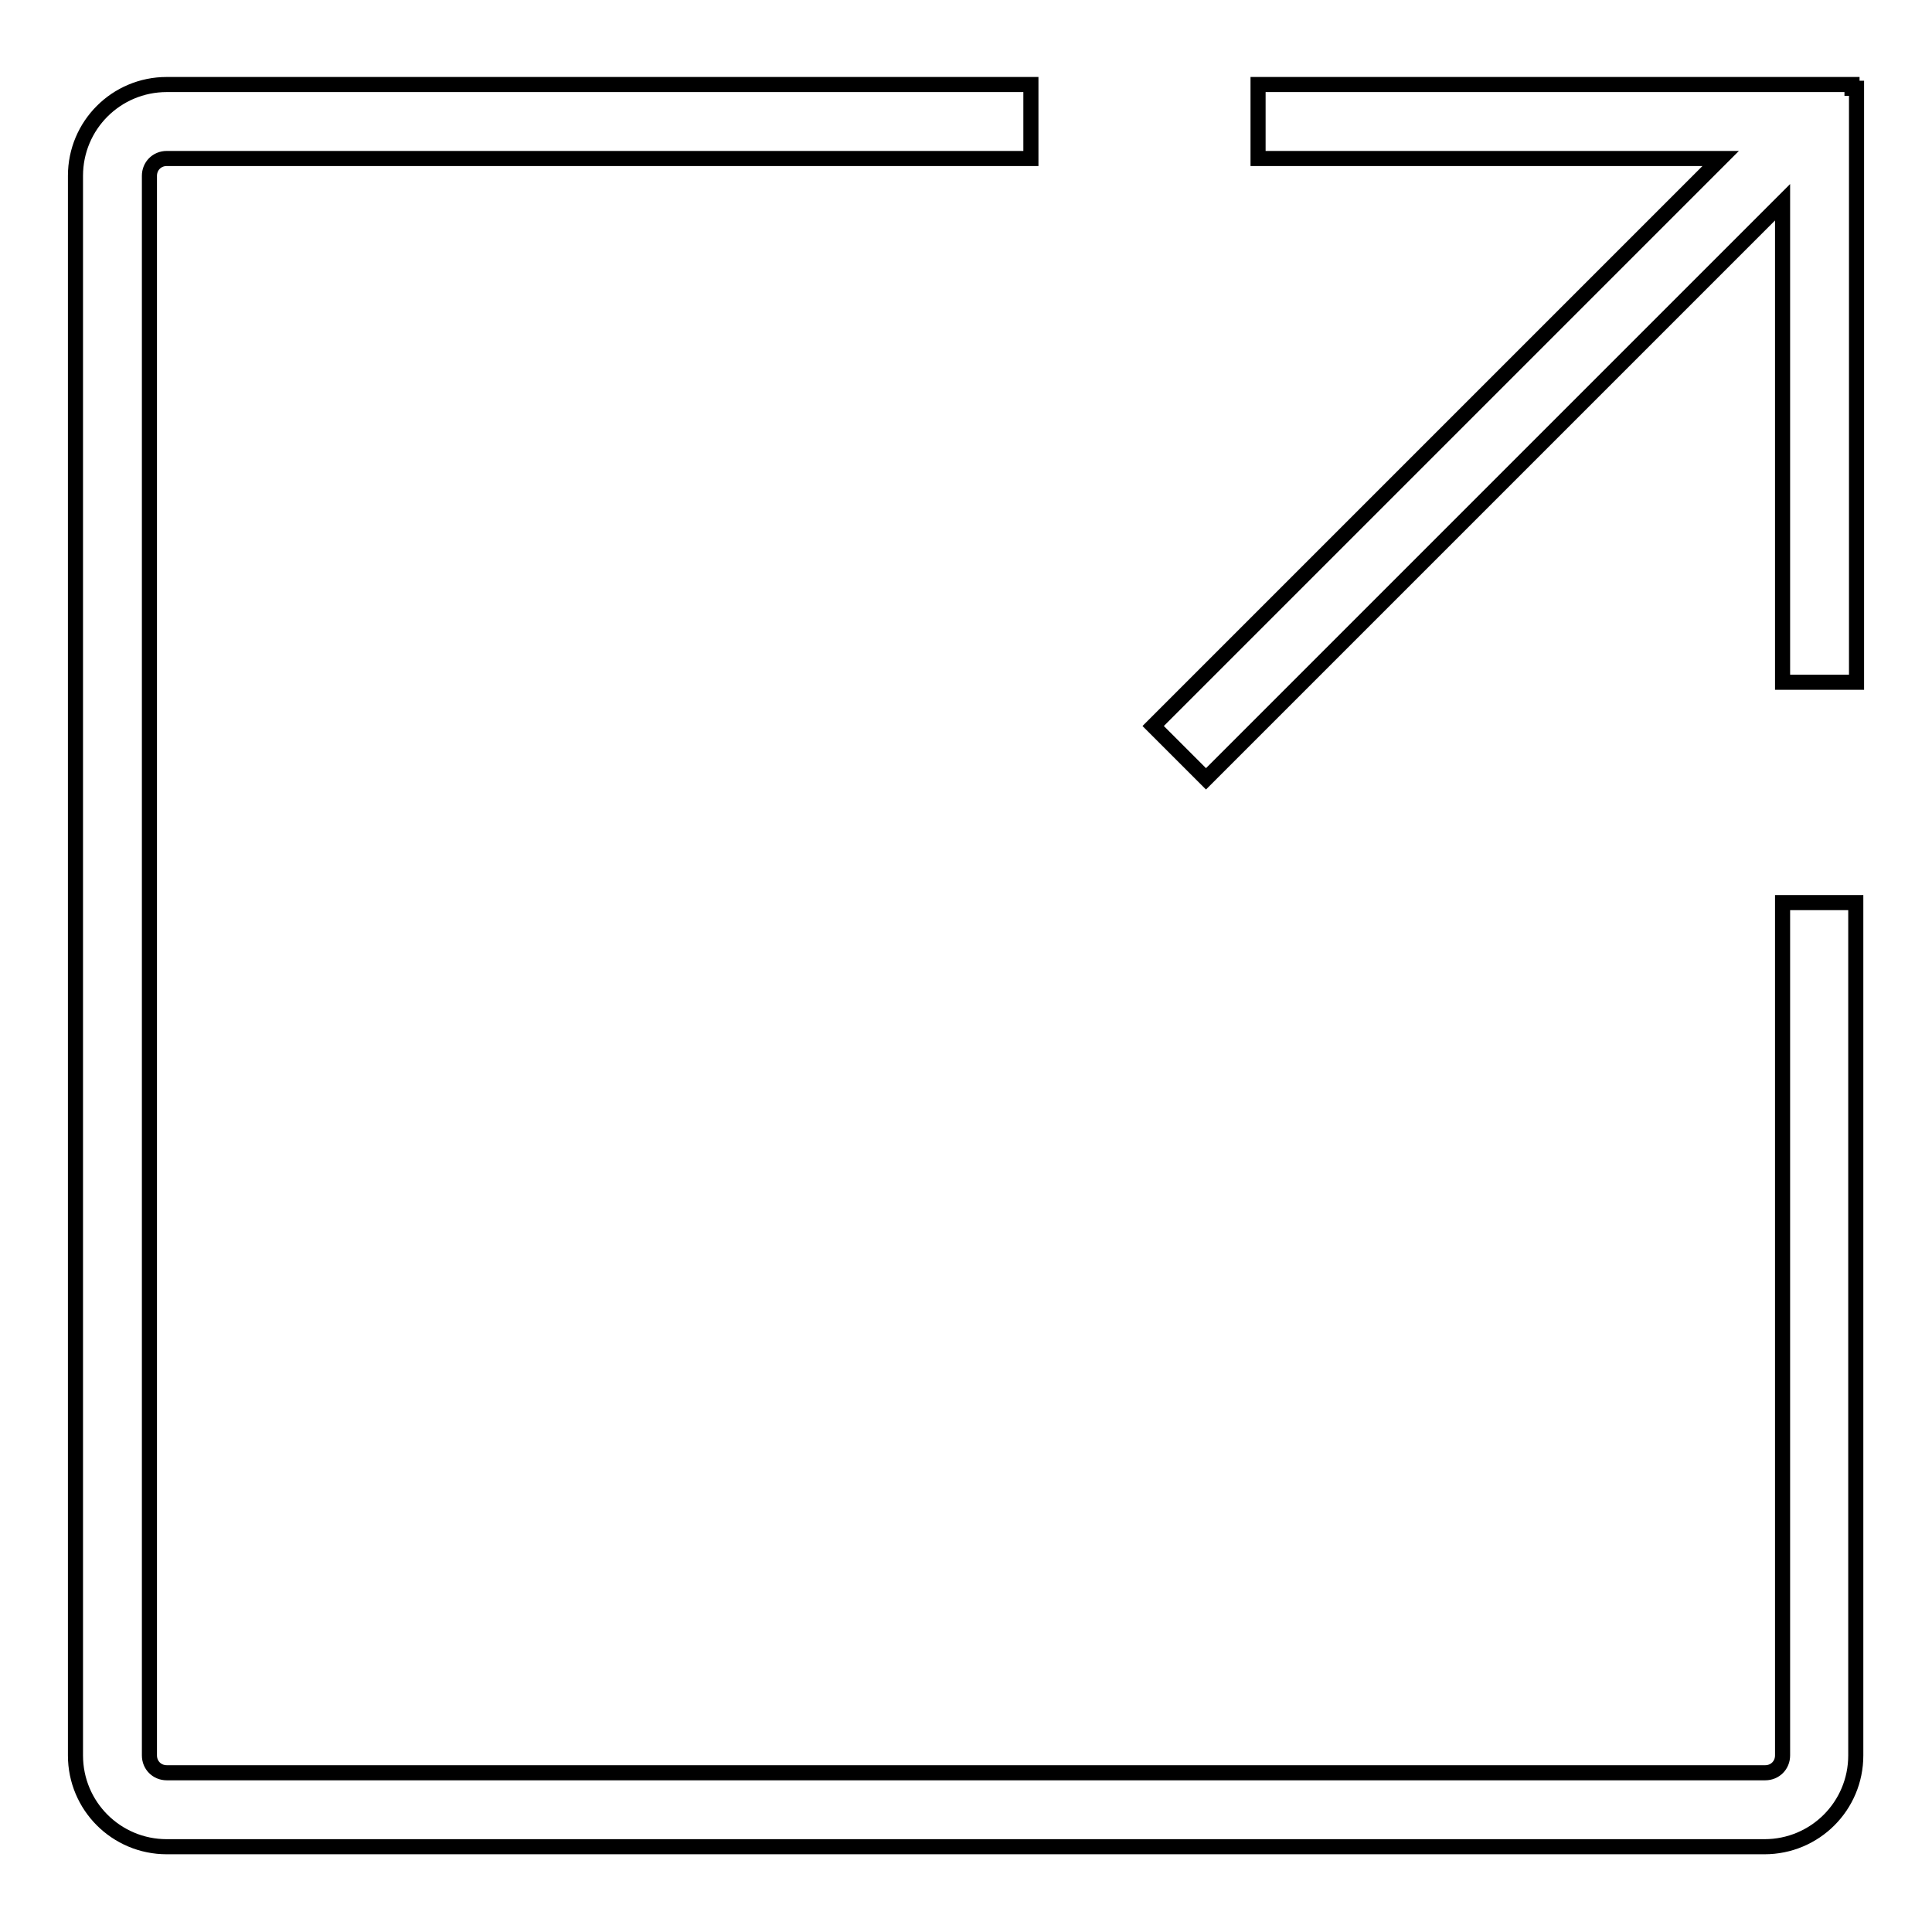
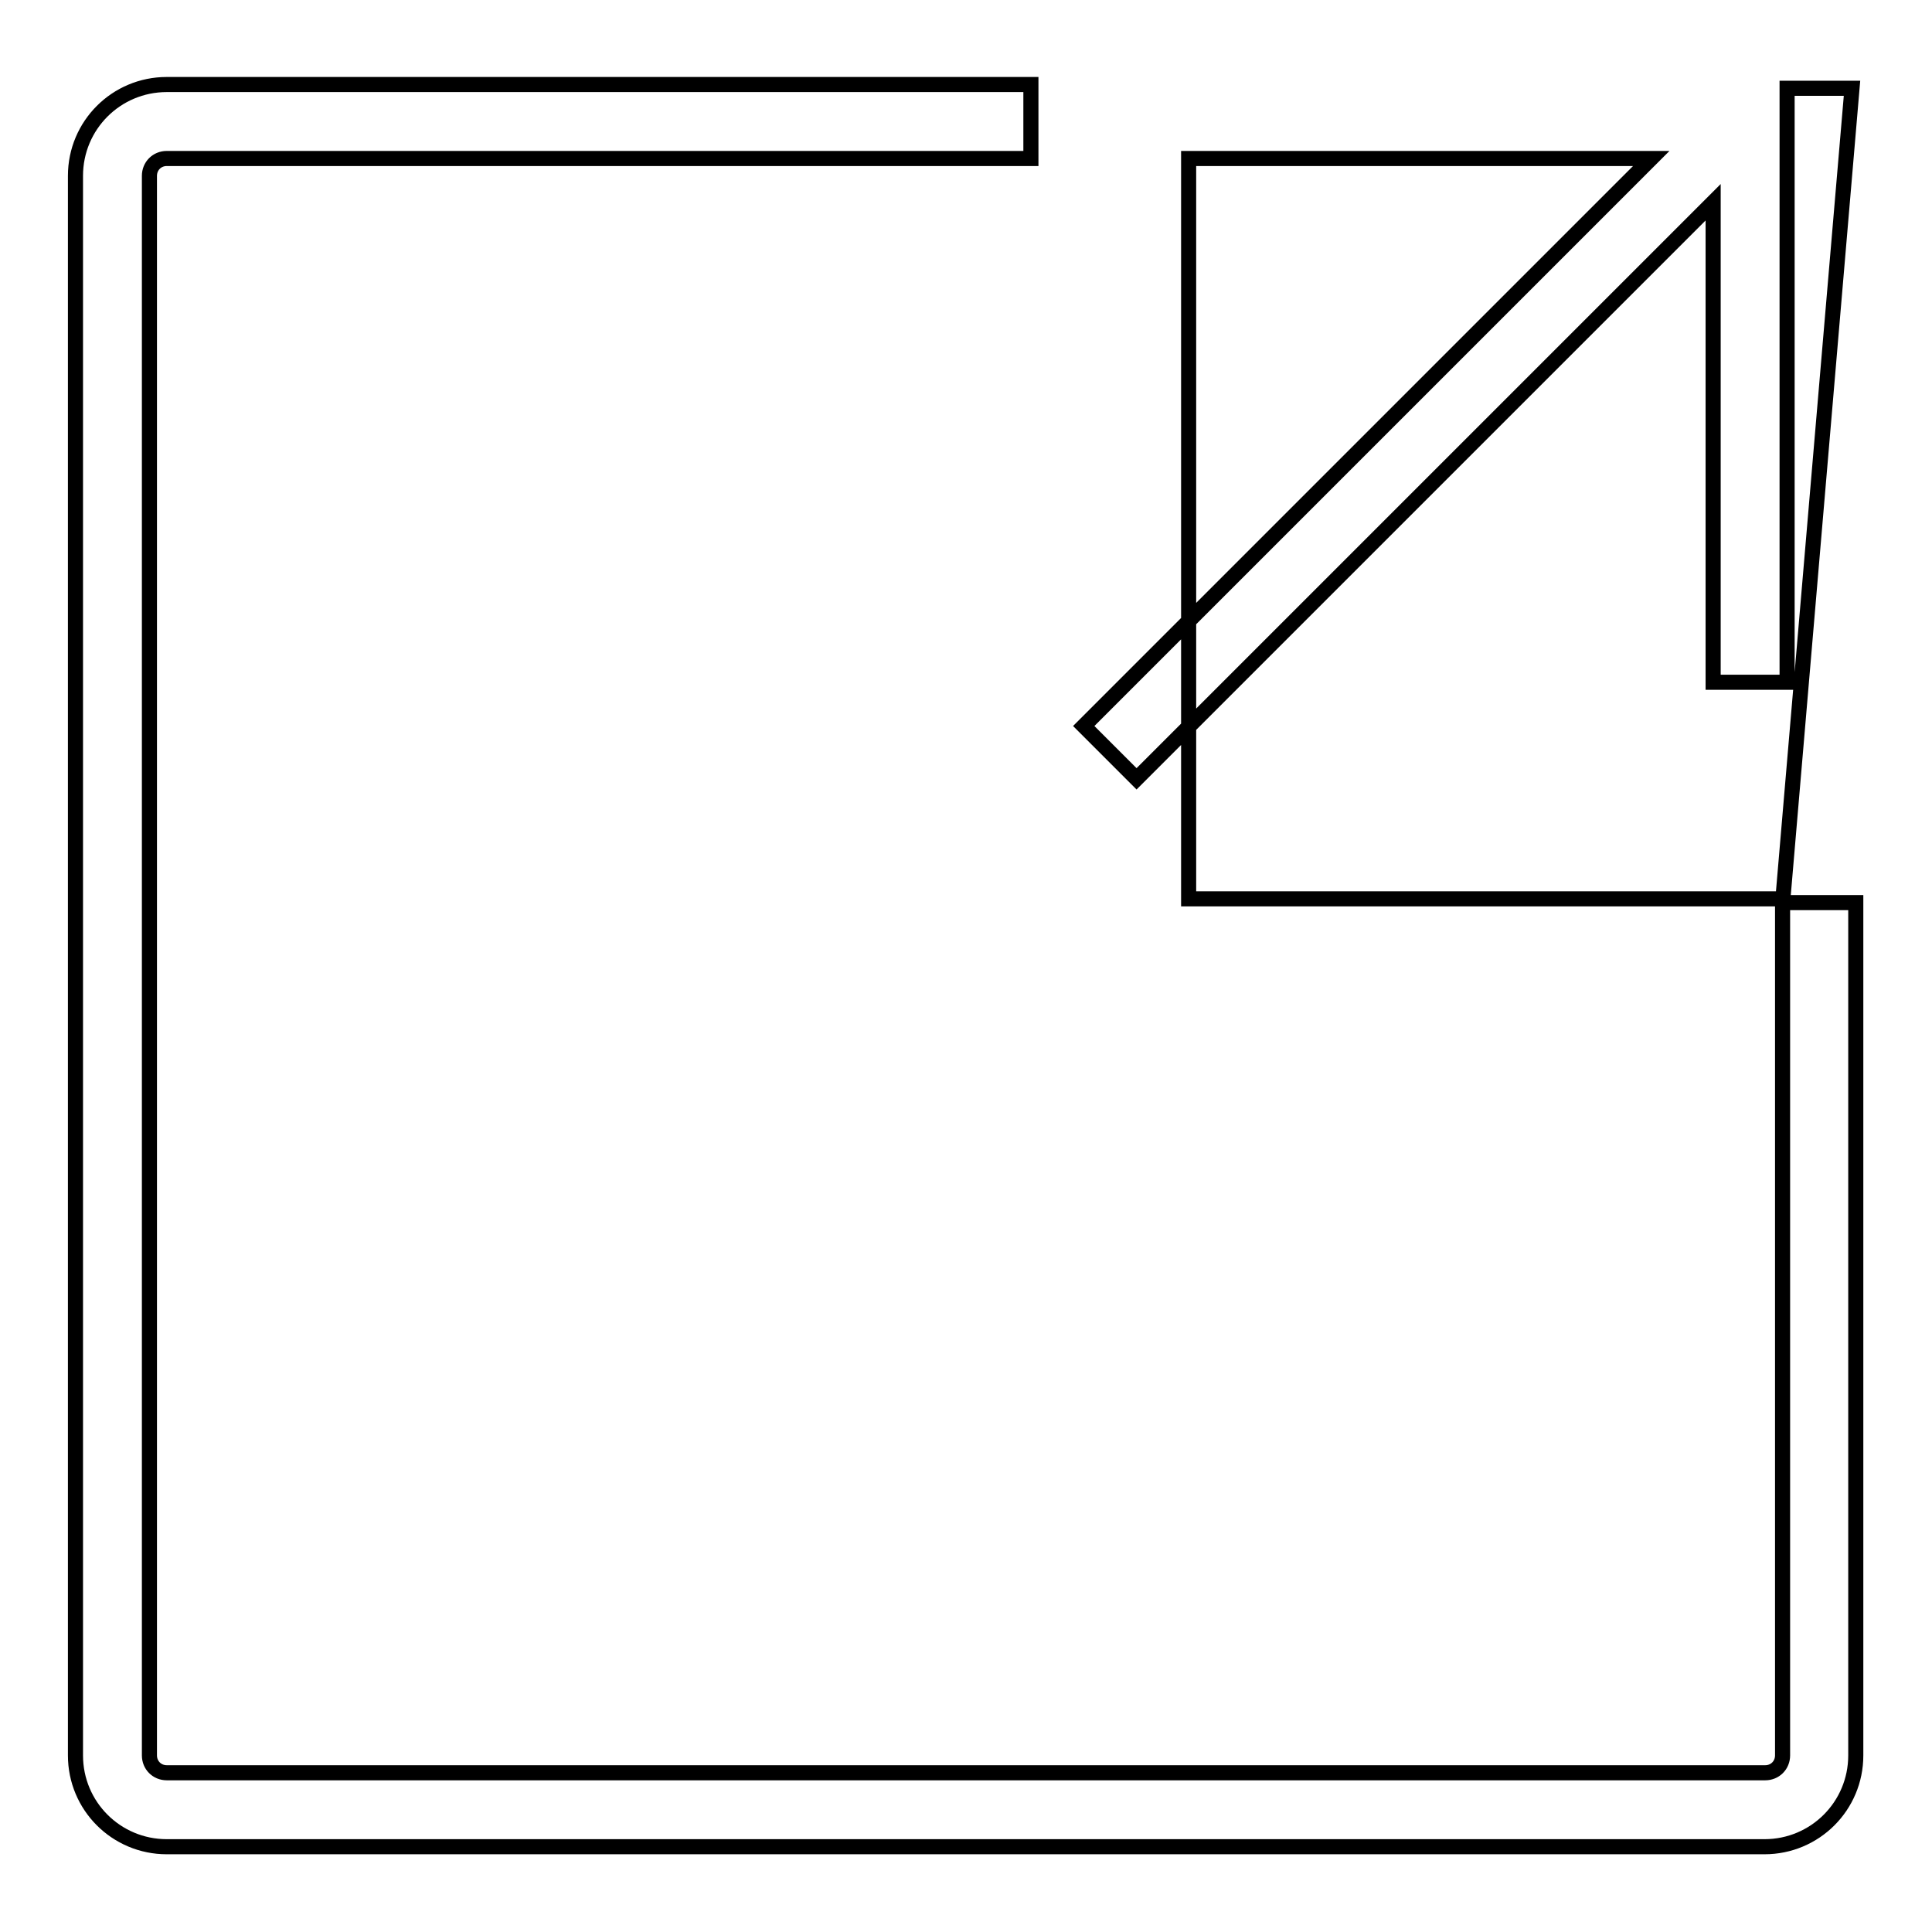
<svg xmlns="http://www.w3.org/2000/svg" version="1.1" x="0px" y="0px" viewBox="0 0 256 256" enable-background="new 0 0 256 256" xml:space="preserve">
  <g>
-     <path stroke-width="2" fill-opacity="0" stroke="#000000" d="M236.2,119.6v113c0,1.3-1,2.3-2.3,2.3H22.1c-1.3,0-2.3-1-2.3-2.3c0,0,0,0,0,0V23.3c0-1.3,1-2.3,2.3-2.3 h114.5v-9.8H22.1c-6.7,0-12.1,5.4-12.1,12.1v209.3c0,6.7,5.4,12.1,12.1,12.1h211.7c6.7,0,12.1-5.4,12.1-12.1v-113H236.2z  M245.4,11.7v-0.5h-78.7V21h61.3l-75.2,75.2l7,7l76.4-76.4v63.6h9.8V11.7H245.4z" />
+     <path stroke-width="2" fill-opacity="0" stroke="#000000" d="M236.2,119.6v113c0,1.3-1,2.3-2.3,2.3H22.1c-1.3,0-2.3-1-2.3-2.3c0,0,0,0,0,0V23.3c0-1.3,1-2.3,2.3-2.3 h114.5v-9.8H22.1c-6.7,0-12.1,5.4-12.1,12.1v209.3c0,6.7,5.4,12.1,12.1,12.1h211.7c6.7,0,12.1-5.4,12.1-12.1v-113H236.2z  v-0.5h-78.7V21h61.3l-75.2,75.2l7,7l76.4-76.4v63.6h9.8V11.7H245.4z" />
  </g>
</svg>